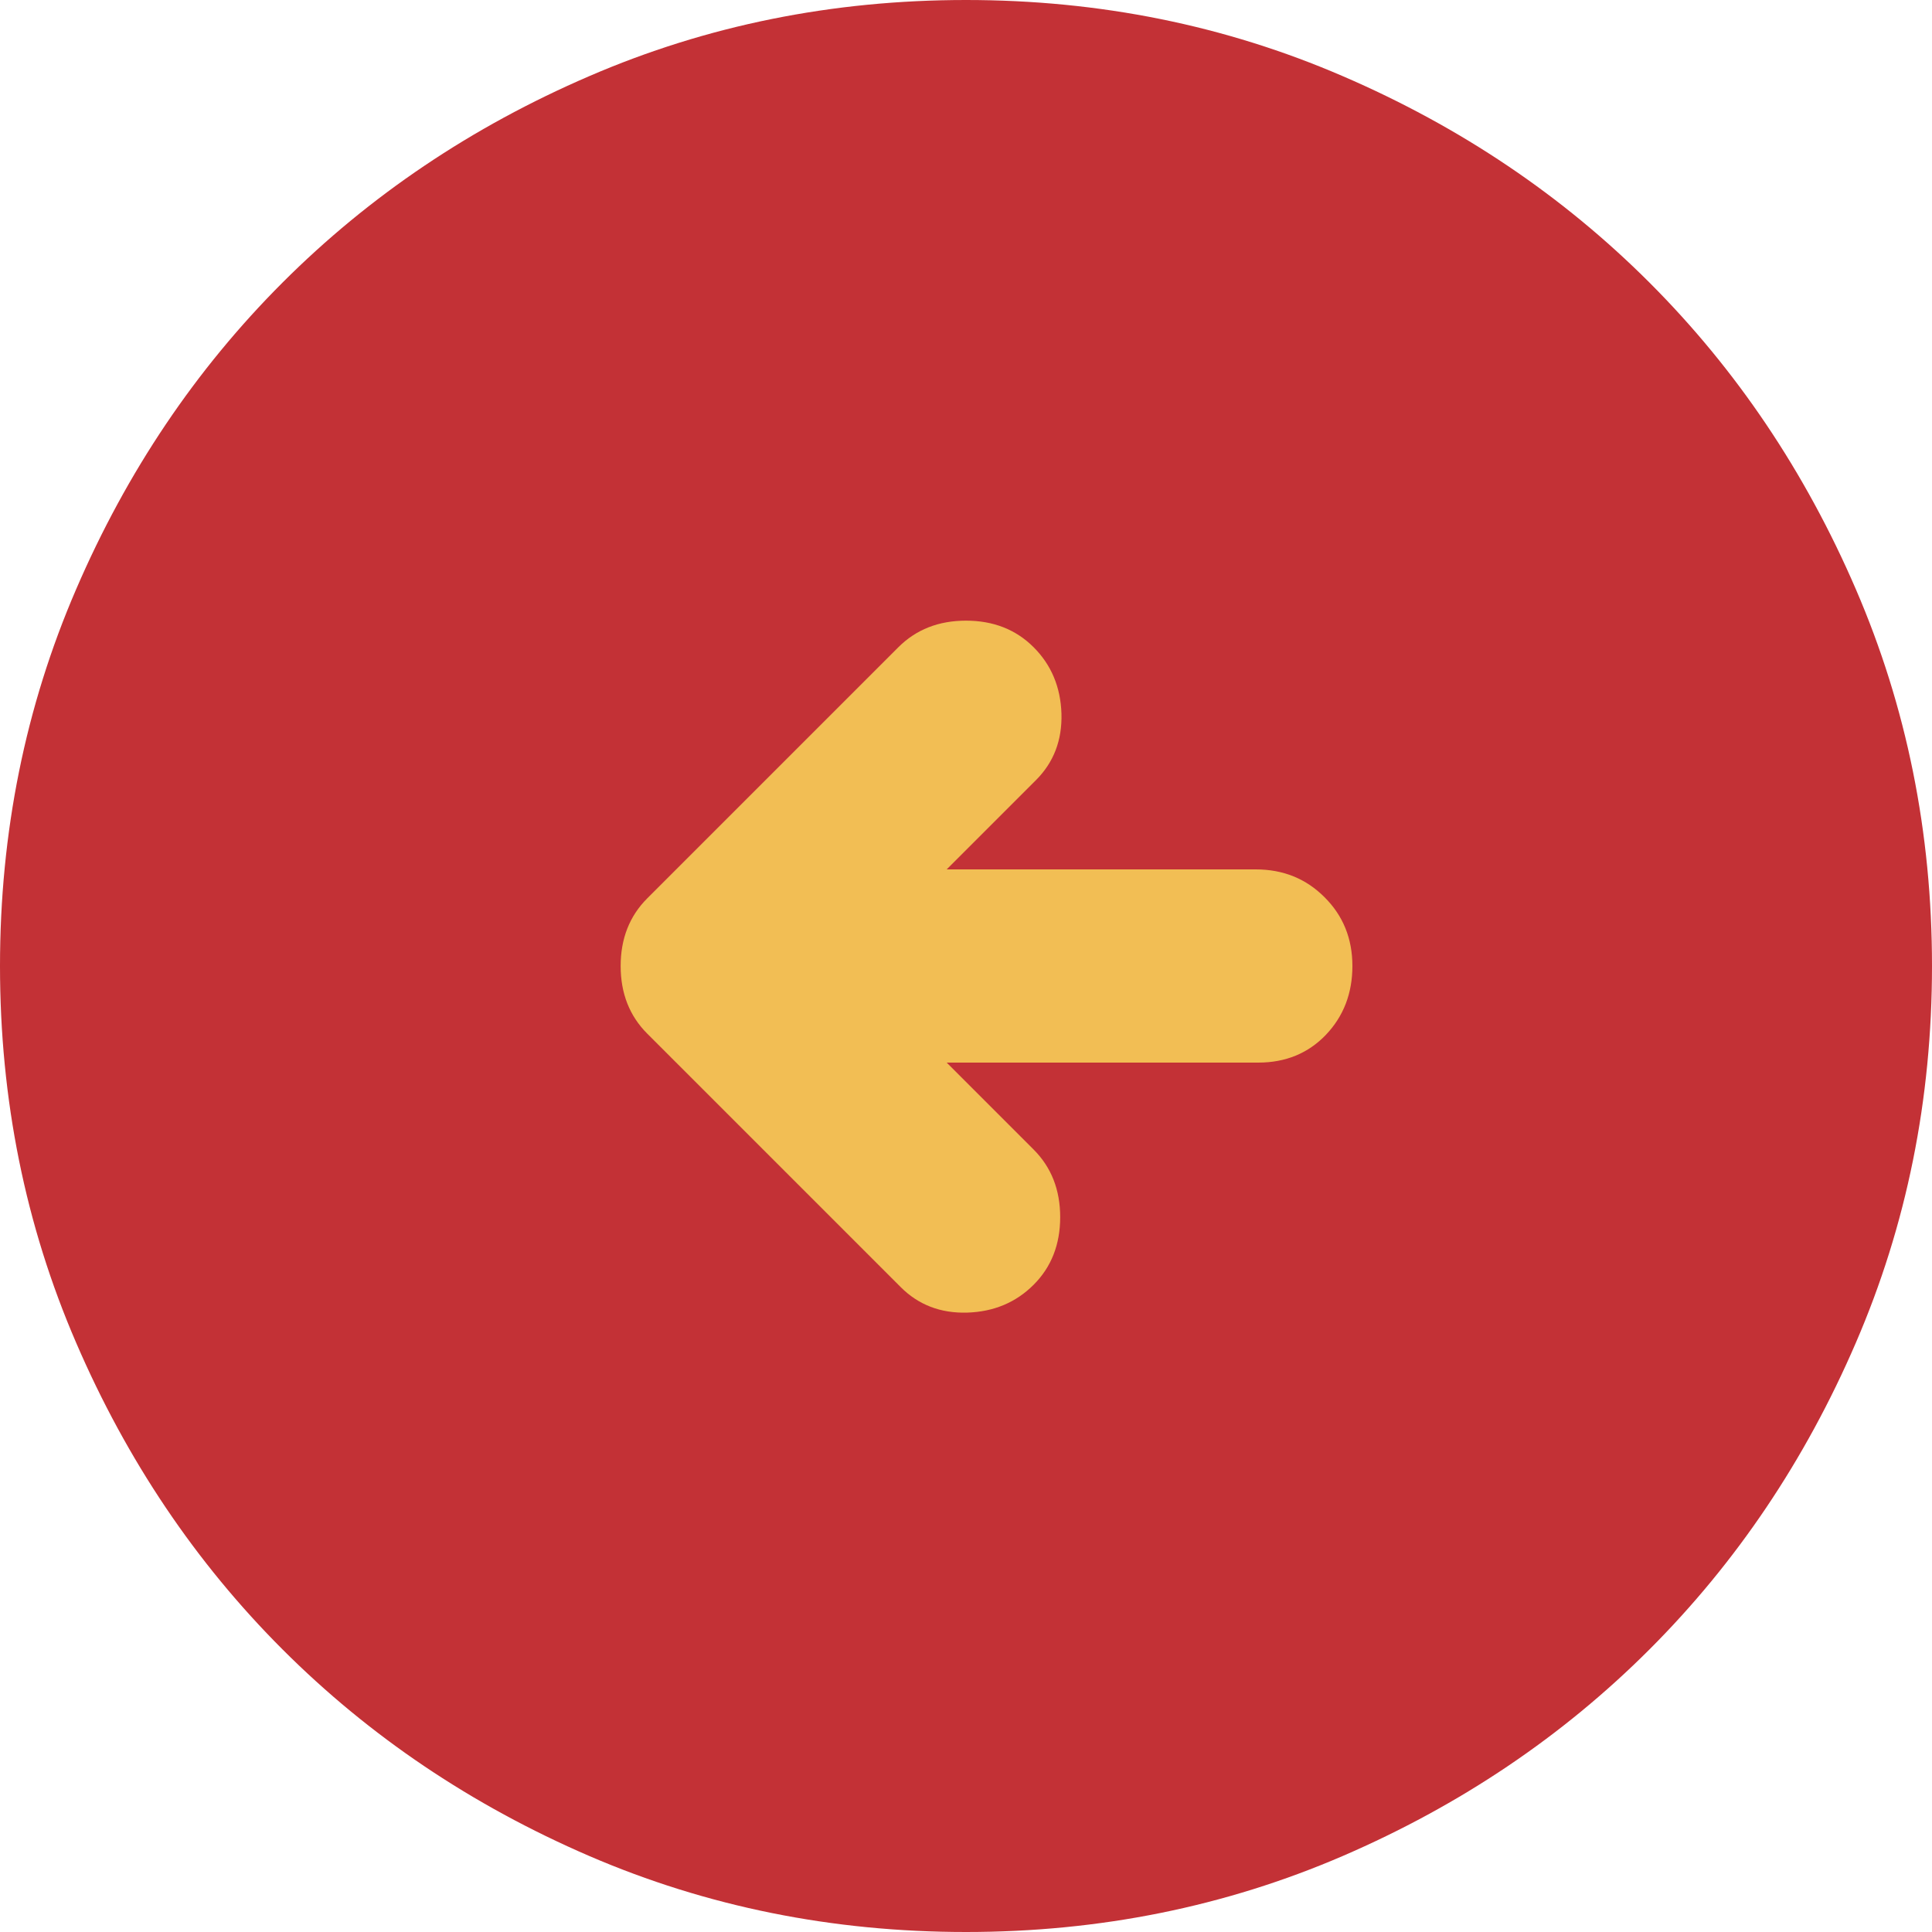
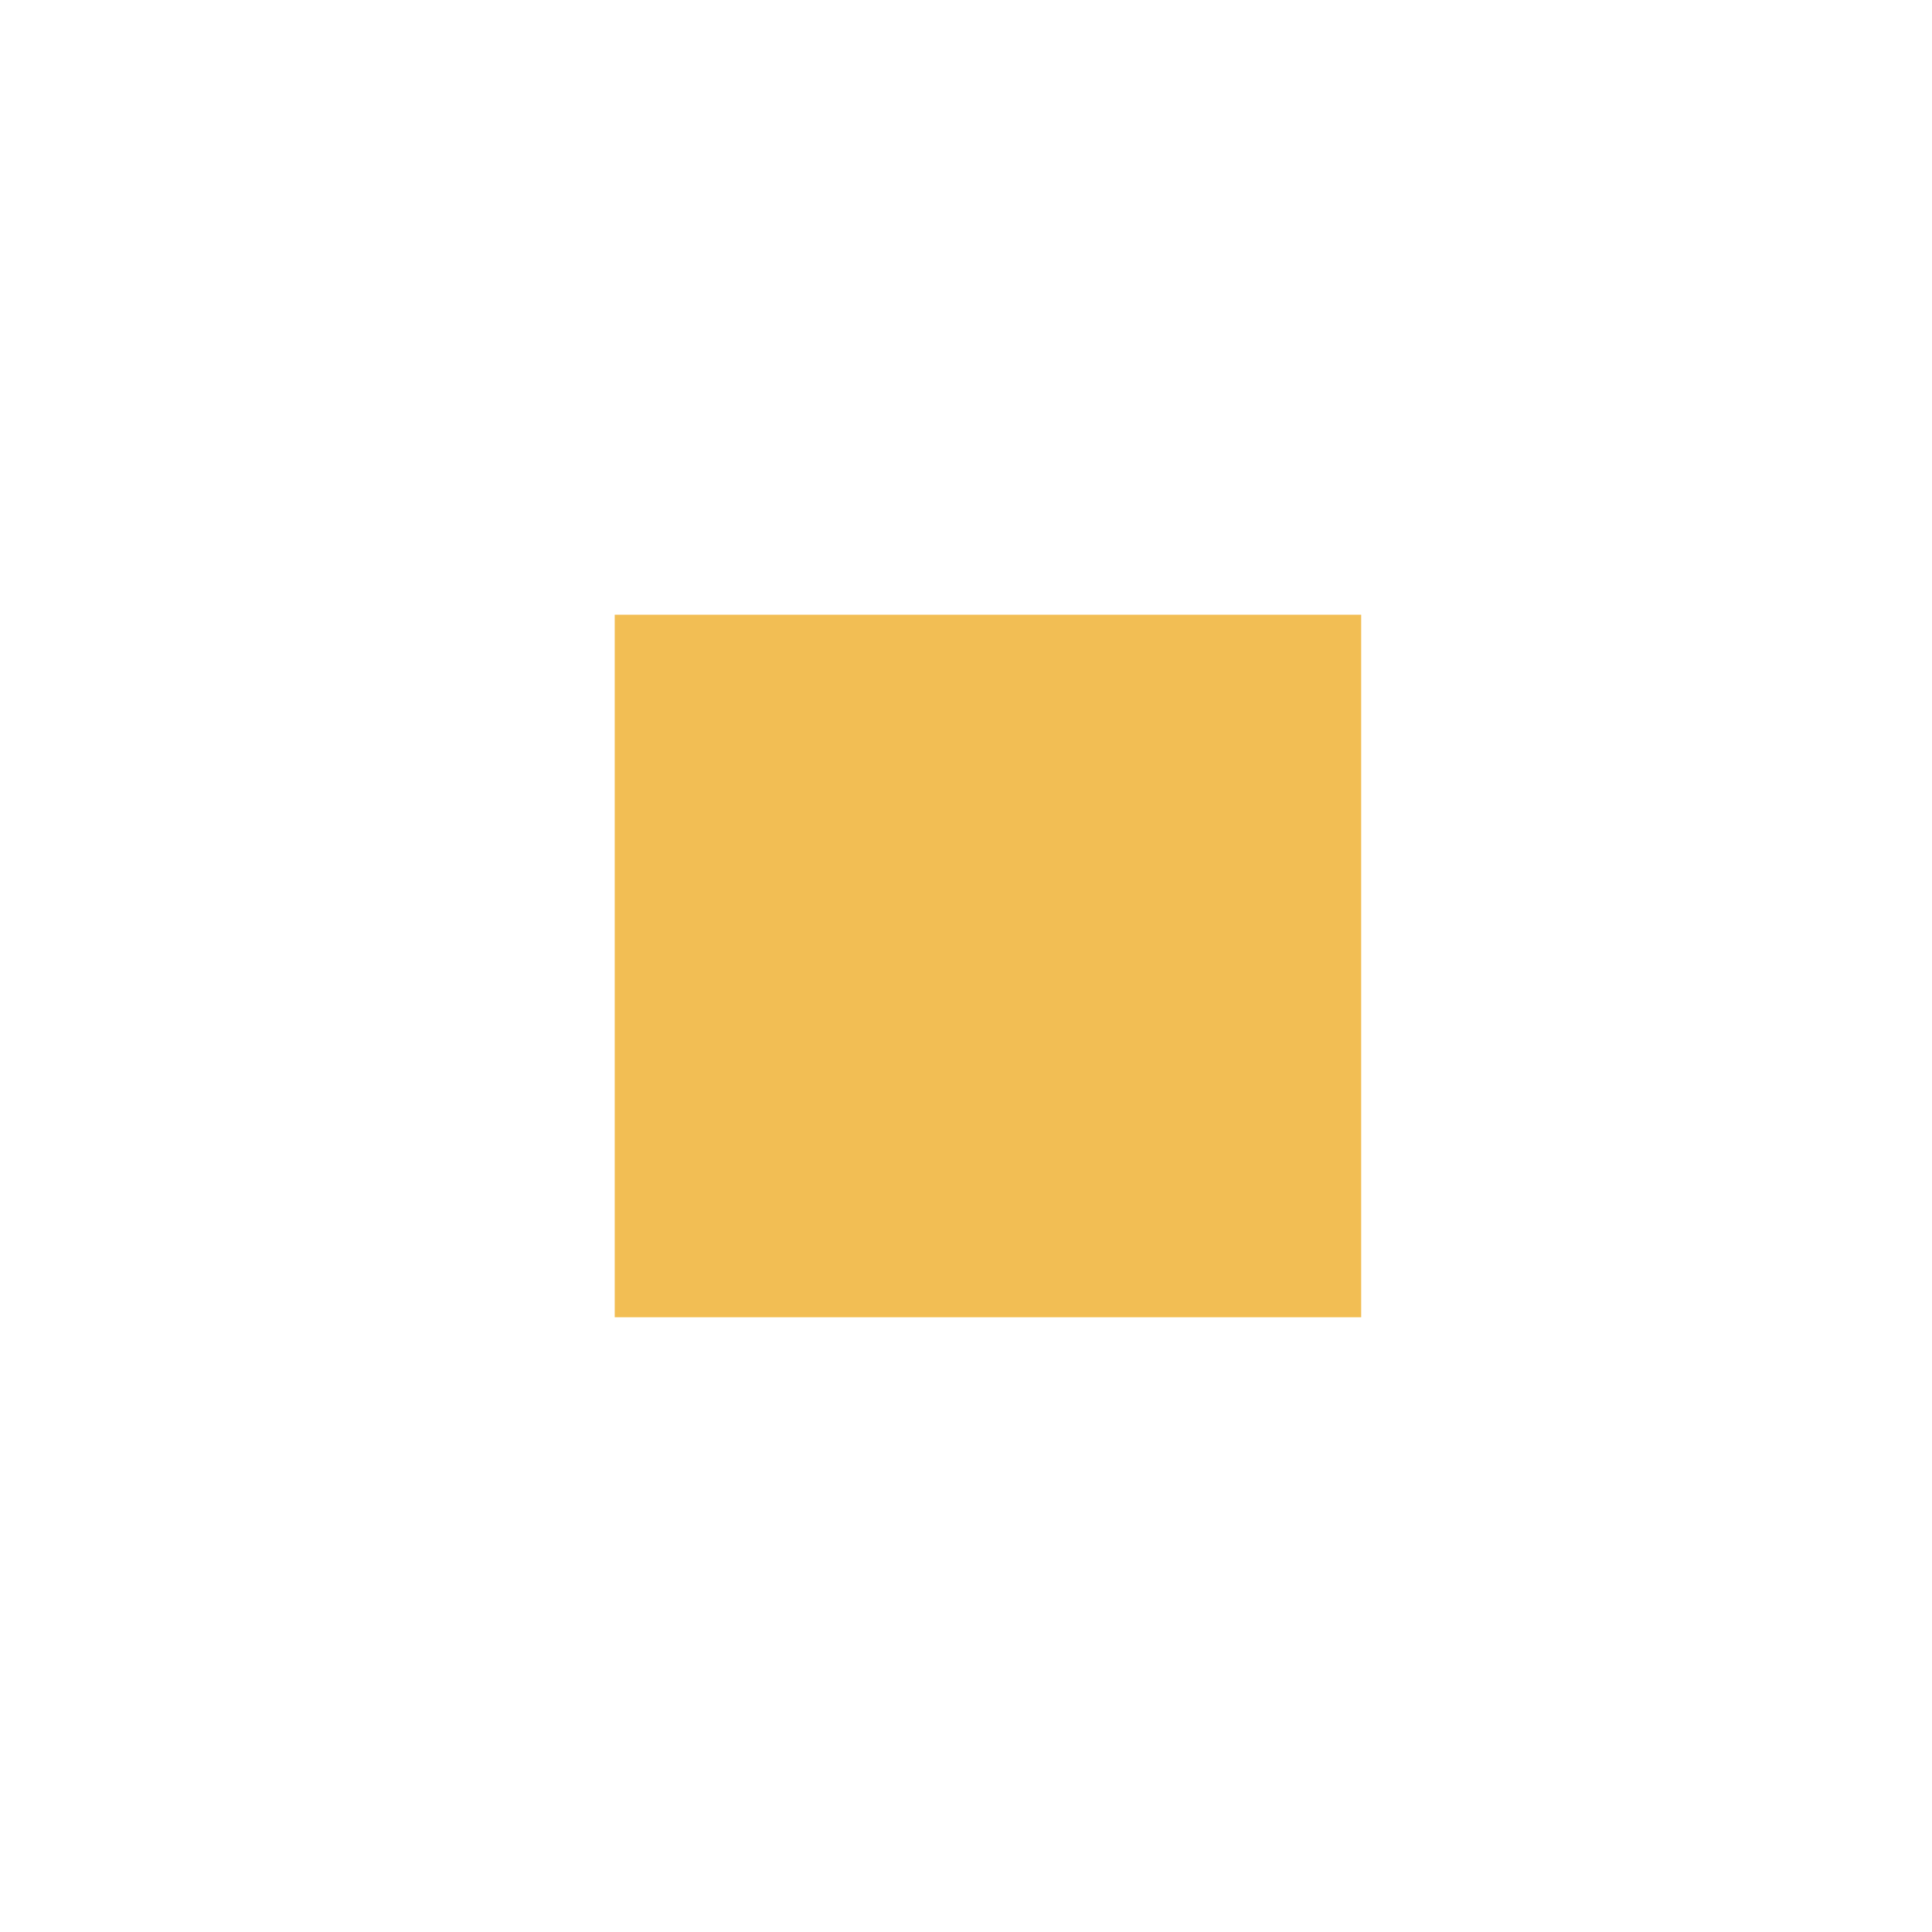
<svg xmlns="http://www.w3.org/2000/svg" width="44" height="44" viewBox="0 0 44 44" fill="none">
  <rect width="17" height="16" transform="matrix(-1 0 0 1 31 14)" fill="#F2BE54" />
-   <path d="M20.46 14.74L14.74 20.46C14.337 20.863 14.135 21.377 14.135 22C14.135 22.623 14.337 23.137 14.74 23.54L20.515 29.315C20.918 29.718 21.422 29.911 22.026 29.894C22.632 29.875 23.137 29.663 23.54 29.26C23.943 28.857 24.145 28.343 24.145 27.72C24.145 27.097 23.943 26.583 23.54 26.18L21.56 24.2L28.655 24.2C29.278 24.2 29.792 23.989 30.195 23.569C30.598 23.146 30.8 22.623 30.8 22C30.8 21.377 30.589 20.855 30.166 20.434C29.745 20.011 29.223 19.8 28.6 19.8L21.56 19.8L23.595 17.765C23.998 17.362 24.191 16.857 24.174 16.251C24.154 15.647 23.943 15.143 23.54 14.74C23.137 14.337 22.623 14.135 22 14.135C21.377 14.135 20.863 14.337 20.46 14.74ZM22 1.8914e-06C25.043 2.15745e-06 27.903 0.578 30.58 1.734C33.257 2.888 35.585 4.455 37.565 6.435C39.545 8.415 41.112 10.743 42.266 13.42C43.422 16.097 44 18.957 44 22C44 25.043 43.422 27.903 42.266 30.58C41.112 33.257 39.545 35.585 37.565 37.565C35.585 39.545 33.257 41.113 30.58 42.269C27.903 43.423 25.043 44 22 44C18.957 44 16.097 43.423 13.42 42.269C10.743 41.113 8.415 39.545 6.435 37.565C4.455 35.585 2.888 33.257 1.734 30.58C0.578 27.903 -5.97215e-06 25.043 -5.70609e-06 22C-5.44004e-06 18.957 0.578 16.097 1.734 13.42C2.888 10.743 4.455 8.415 6.435 6.435C8.415 4.455 10.743 2.888 13.42 1.734C16.097 0.578 18.957 1.62534e-06 22 1.8914e-06Z" fill="#C33136" />
</svg>